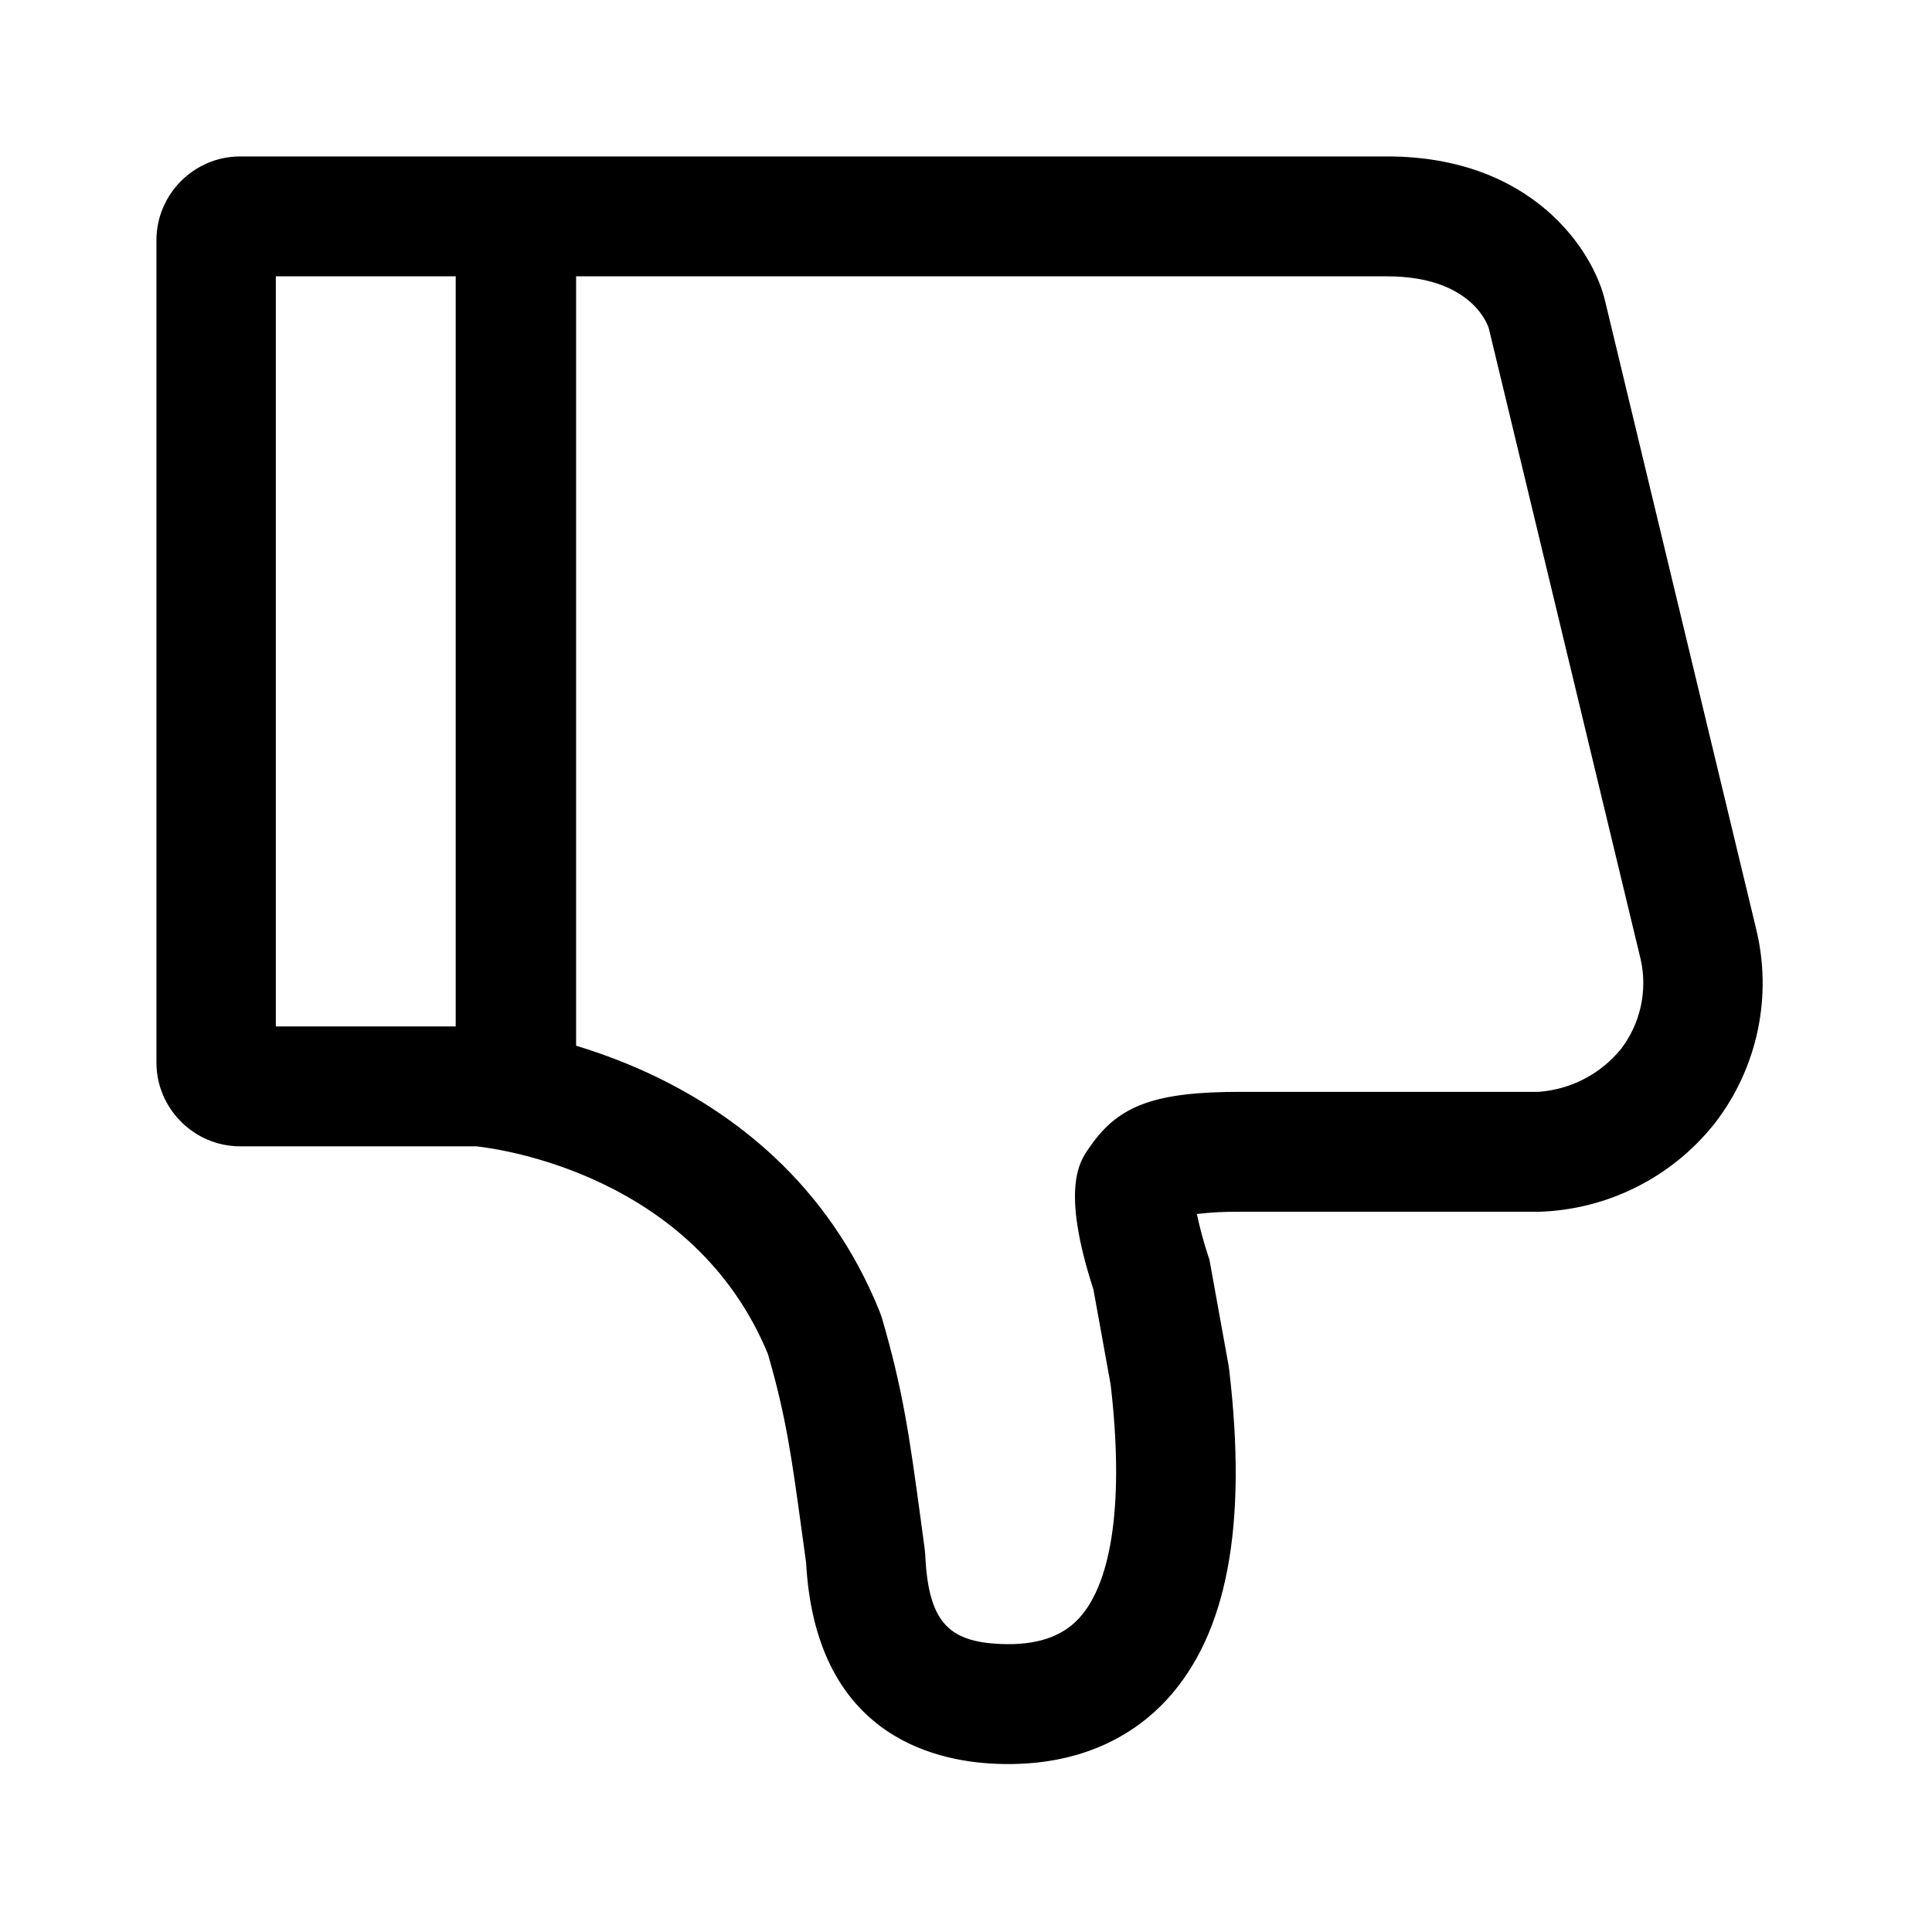
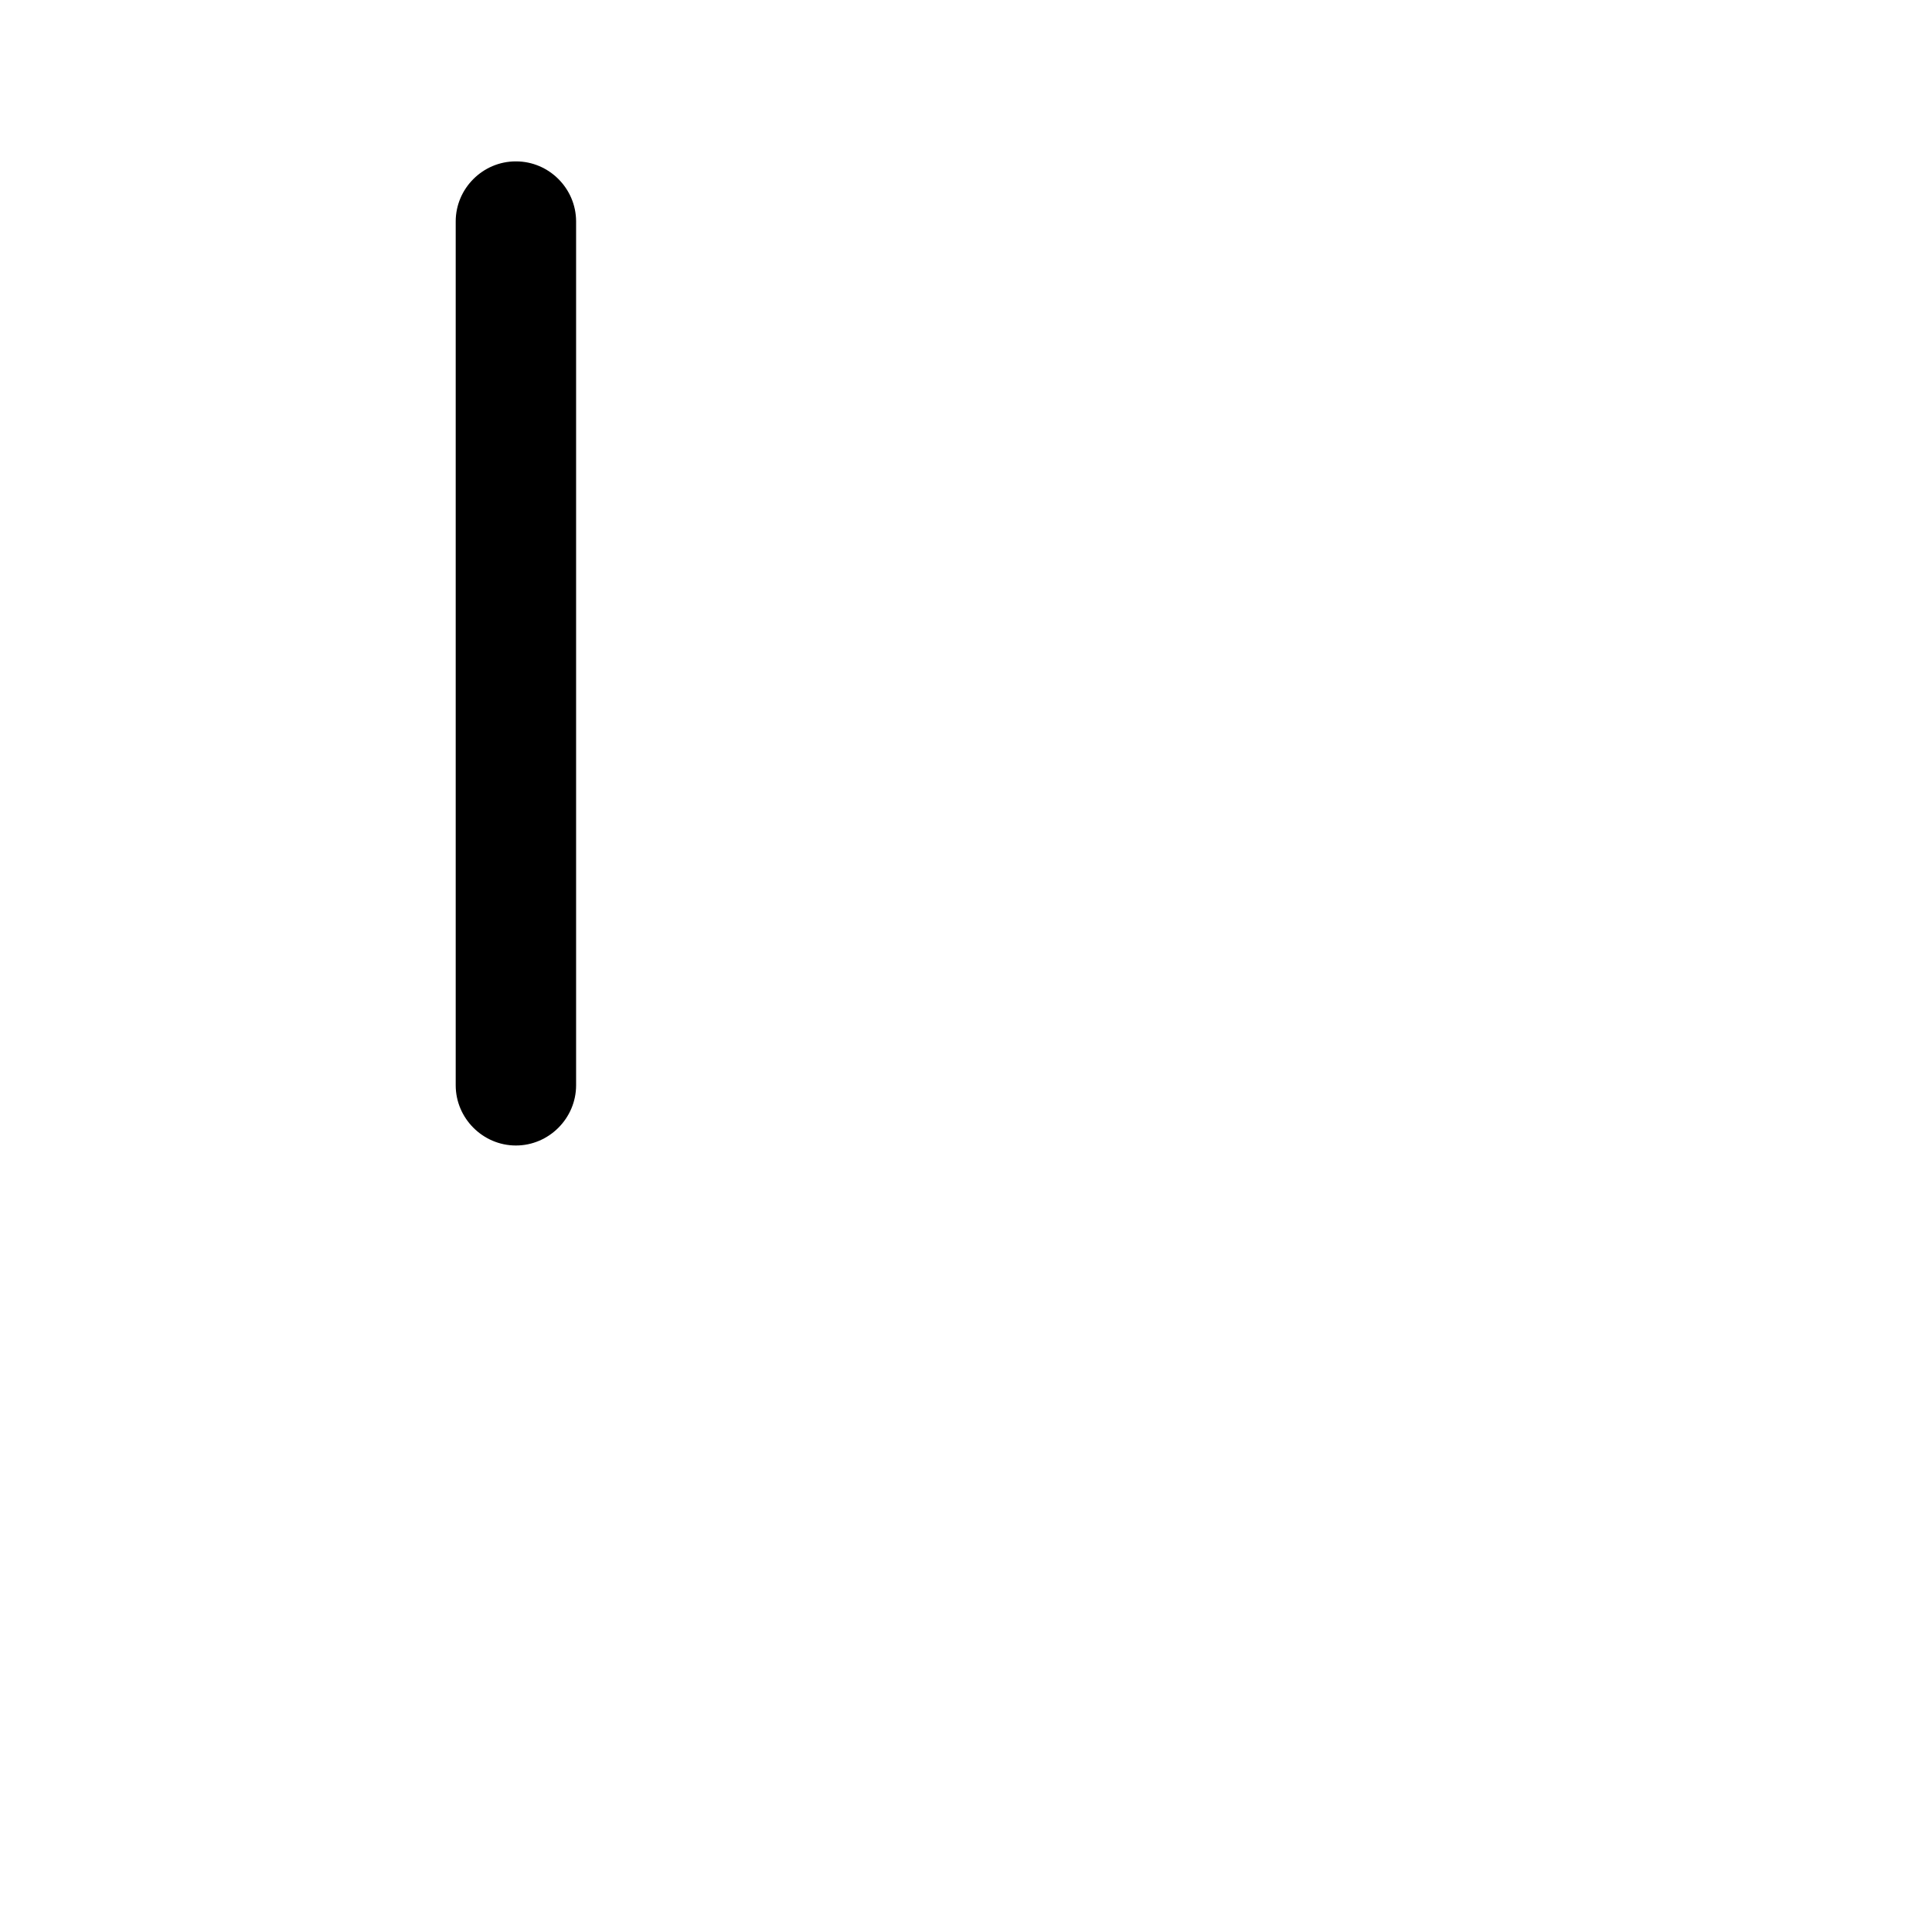
<svg xmlns="http://www.w3.org/2000/svg" fill="#000000" width="800px" height="800px" version="1.1" viewBox="144 144 512 512">
  <g>
    <path d="m280.72 186.77h-0.051c-8.707 0-15.879 7.156-15.902 15.875v228.96c0 8.758 7.203 15.965 15.953 15.965s15.953-7.207 15.953-15.965v-228.96c-0.027-8.719-7.195-15.875-15.902-15.875h-0.051z" />
-     <path d="m511.56 185.46h-304c-12.137 0.027-22.105 10.035-22.102 22.188v217.95c-0.004 12.148 9.965 22.156 22.105 22.188h62.656c6.113 0.66 57.711 7.578 77.297 55.066 4.809 16.574 6.297 27.434 8.961 46.898l1.148 8.363c2.445 44.793 32.641 52.629 50.484 53.32 23.562 0.926 37.543-8.781 45.148-17.055 16.008-17.422 21.391-46.102 16.453-87.688l-0.145-0.961-5.047-27.883-0.359-1.07c-1.188-3.633-2.184-7.328-2.977-11.066 3.848-0.438 7.727-0.633 11.598-0.578h79.086c18.109-0.566 35.086-9.066 46.395-23.23 11.52-14.742 15.598-34.02 11.027-52.168l-39.922-165.97c-3.055-13.16-19.105-38.309-57.809-38.309zm-294.46 31.77h294.46c23.148 0 26.98 13.73 27.012 13.871l40.23 167.17c1.844 8.25-0.047 16.91-5.156 23.641-5.398 6.676-13.332 10.82-21.891 11.438h-78.98c-22.562 0-32.23 3.488-39.785 14.348l-0.363 0.523c-2.477 3.481-7.574 10.648 1.141 37.492l4.562 25.199c3.539 30.23 0.574 52.211-8.355 61.918-4.562 4.965-11.32 7.219-20.684 6.848-14.395-0.551-19.281-6.336-20.109-23.816l-0.137-1.445-1.211-8.988c-2.812-20.586-4.512-33.016-10.164-52.309l-0.523-1.469c-27.578-68.527-101.75-75.328-104.9-75.582l-1.281-0.051h-53.867v-198.79zm241.29 249.45 0.102-0.145z" />
  </g>
</svg>